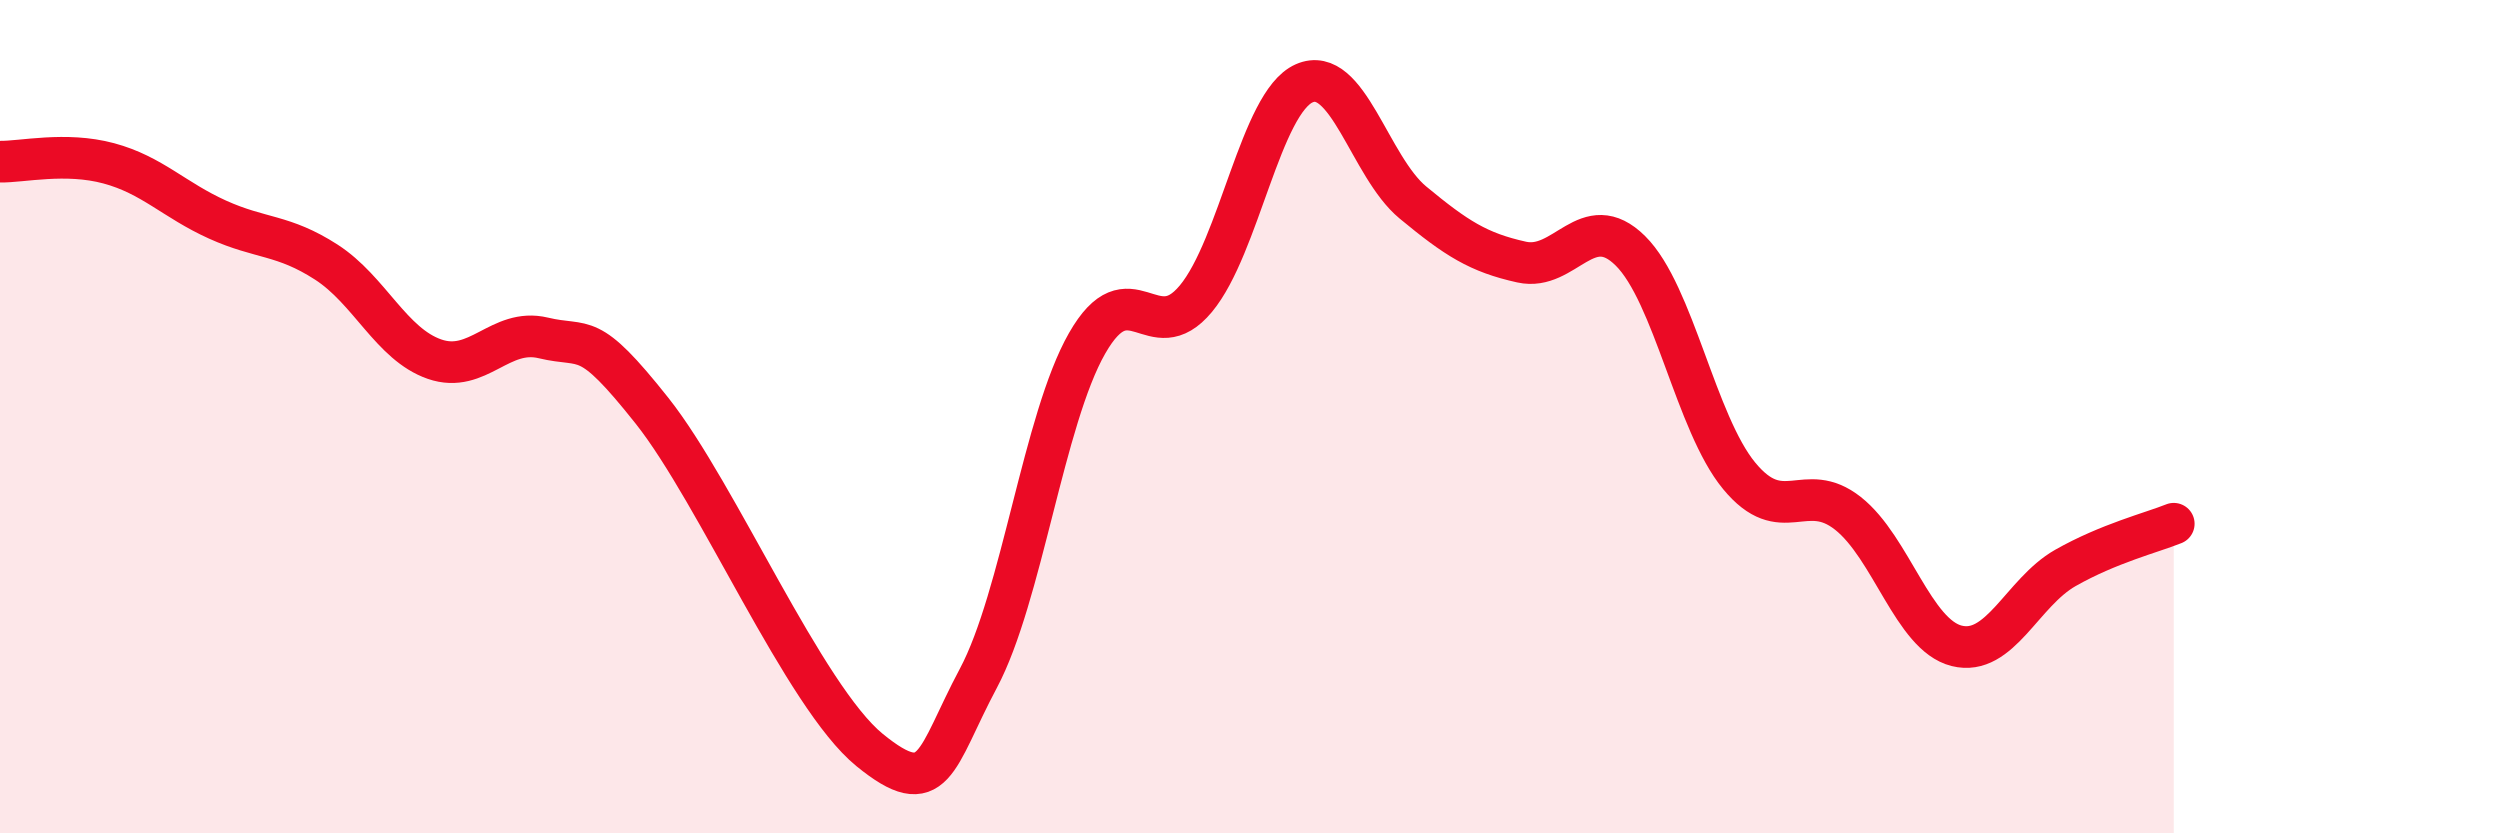
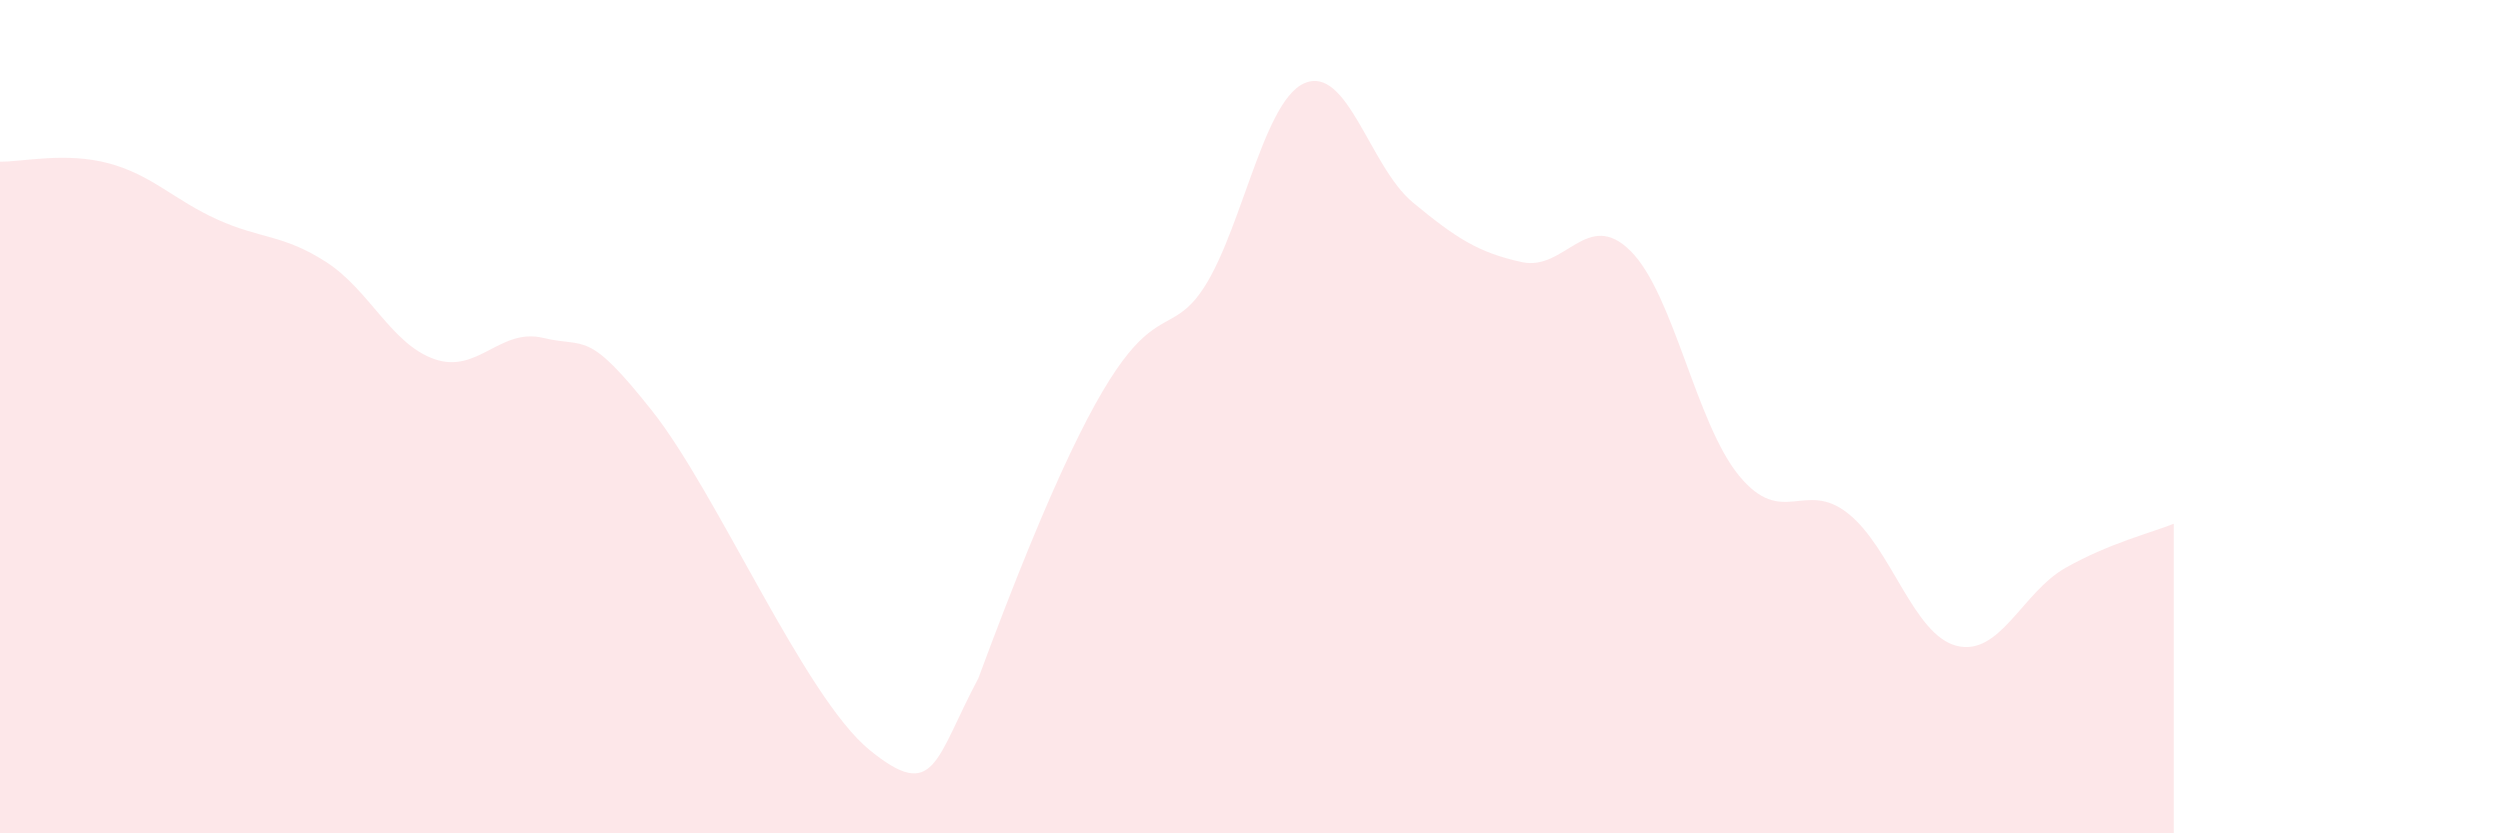
<svg xmlns="http://www.w3.org/2000/svg" width="60" height="20" viewBox="0 0 60 20">
-   <path d="M 0,3.88 C 0.52,3.89 1.57,3.64 2.61,3.92 C 3.65,4.2 4.18,4.8 5.22,5.27 C 6.26,5.74 6.79,5.62 7.83,6.29 C 8.87,6.96 9.39,8.26 10.43,8.62 C 11.47,8.98 12,7.86 13.04,8.11 C 14.08,8.36 14.08,7.88 15.65,9.86 C 17.22,11.84 19.3,16.72 20.87,18 C 22.44,19.28 22.44,18.23 23.48,16.28 C 24.52,14.33 25.05,10.06 26.09,8.24 C 27.13,6.42 27.66,8.42 28.7,7.17 C 29.74,5.92 30.26,2.46 31.3,2 C 32.34,1.54 32.87,4 33.91,4.86 C 34.95,5.72 35.48,6.06 36.52,6.29 C 37.56,6.52 38.09,4.99 39.13,6.02 C 40.17,7.05 40.7,10.16 41.74,11.42 C 42.78,12.68 43.31,11.5 44.35,12.32 C 45.39,13.14 45.92,15.24 46.96,15.5 C 48,15.76 48.53,14.22 49.57,13.63 C 50.61,13.04 51.65,12.78 52.17,12.57L52.17 20L0 20Z" fill="#EB0A25" opacity="0.1" stroke-linecap="round" stroke-linejoin="round" />
-   <path d="M 0,3.88 C 0.52,3.89 1.57,3.64 2.61,3.92 C 3.65,4.2 4.18,4.8 5.22,5.27 C 6.26,5.74 6.79,5.62 7.83,6.29 C 8.87,6.96 9.39,8.26 10.43,8.62 C 11.47,8.98 12,7.86 13.04,8.11 C 14.08,8.36 14.08,7.88 15.65,9.86 C 17.22,11.84 19.3,16.72 20.87,18 C 22.44,19.28 22.44,18.23 23.48,16.28 C 24.52,14.33 25.05,10.06 26.09,8.24 C 27.13,6.42 27.66,8.42 28.7,7.17 C 29.74,5.92 30.26,2.46 31.3,2 C 32.34,1.54 32.87,4 33.91,4.86 C 34.95,5.72 35.48,6.06 36.52,6.29 C 37.56,6.52 38.09,4.99 39.13,6.02 C 40.17,7.05 40.7,10.16 41.74,11.42 C 42.78,12.68 43.31,11.5 44.35,12.32 C 45.39,13.14 45.92,15.24 46.96,15.5 C 48,15.76 48.53,14.22 49.57,13.63 C 50.61,13.04 51.65,12.78 52.17,12.57" stroke="#EB0A25" stroke-width="1" fill="none" stroke-linecap="round" stroke-linejoin="round" />
+   <path d="M 0,3.88 C 0.52,3.89 1.57,3.64 2.61,3.92 C 3.65,4.2 4.18,4.8 5.22,5.27 C 6.26,5.74 6.79,5.62 7.83,6.29 C 8.87,6.96 9.39,8.26 10.43,8.62 C 11.47,8.98 12,7.86 13.04,8.11 C 14.08,8.36 14.08,7.88 15.65,9.86 C 17.22,11.84 19.3,16.72 20.87,18 C 22.44,19.28 22.44,18.23 23.48,16.28 C 27.13,6.42 27.66,8.42 28.7,7.17 C 29.74,5.92 30.26,2.46 31.3,2 C 32.34,1.54 32.87,4 33.91,4.86 C 34.95,5.72 35.48,6.06 36.52,6.29 C 37.56,6.52 38.09,4.99 39.13,6.02 C 40.17,7.05 40.7,10.16 41.74,11.42 C 42.78,12.68 43.31,11.5 44.35,12.32 C 45.39,13.14 45.92,15.24 46.96,15.5 C 48,15.76 48.53,14.22 49.57,13.63 C 50.61,13.04 51.65,12.78 52.17,12.57L52.17 20L0 20Z" fill="#EB0A25" opacity="0.1" stroke-linecap="round" stroke-linejoin="round" />
</svg>